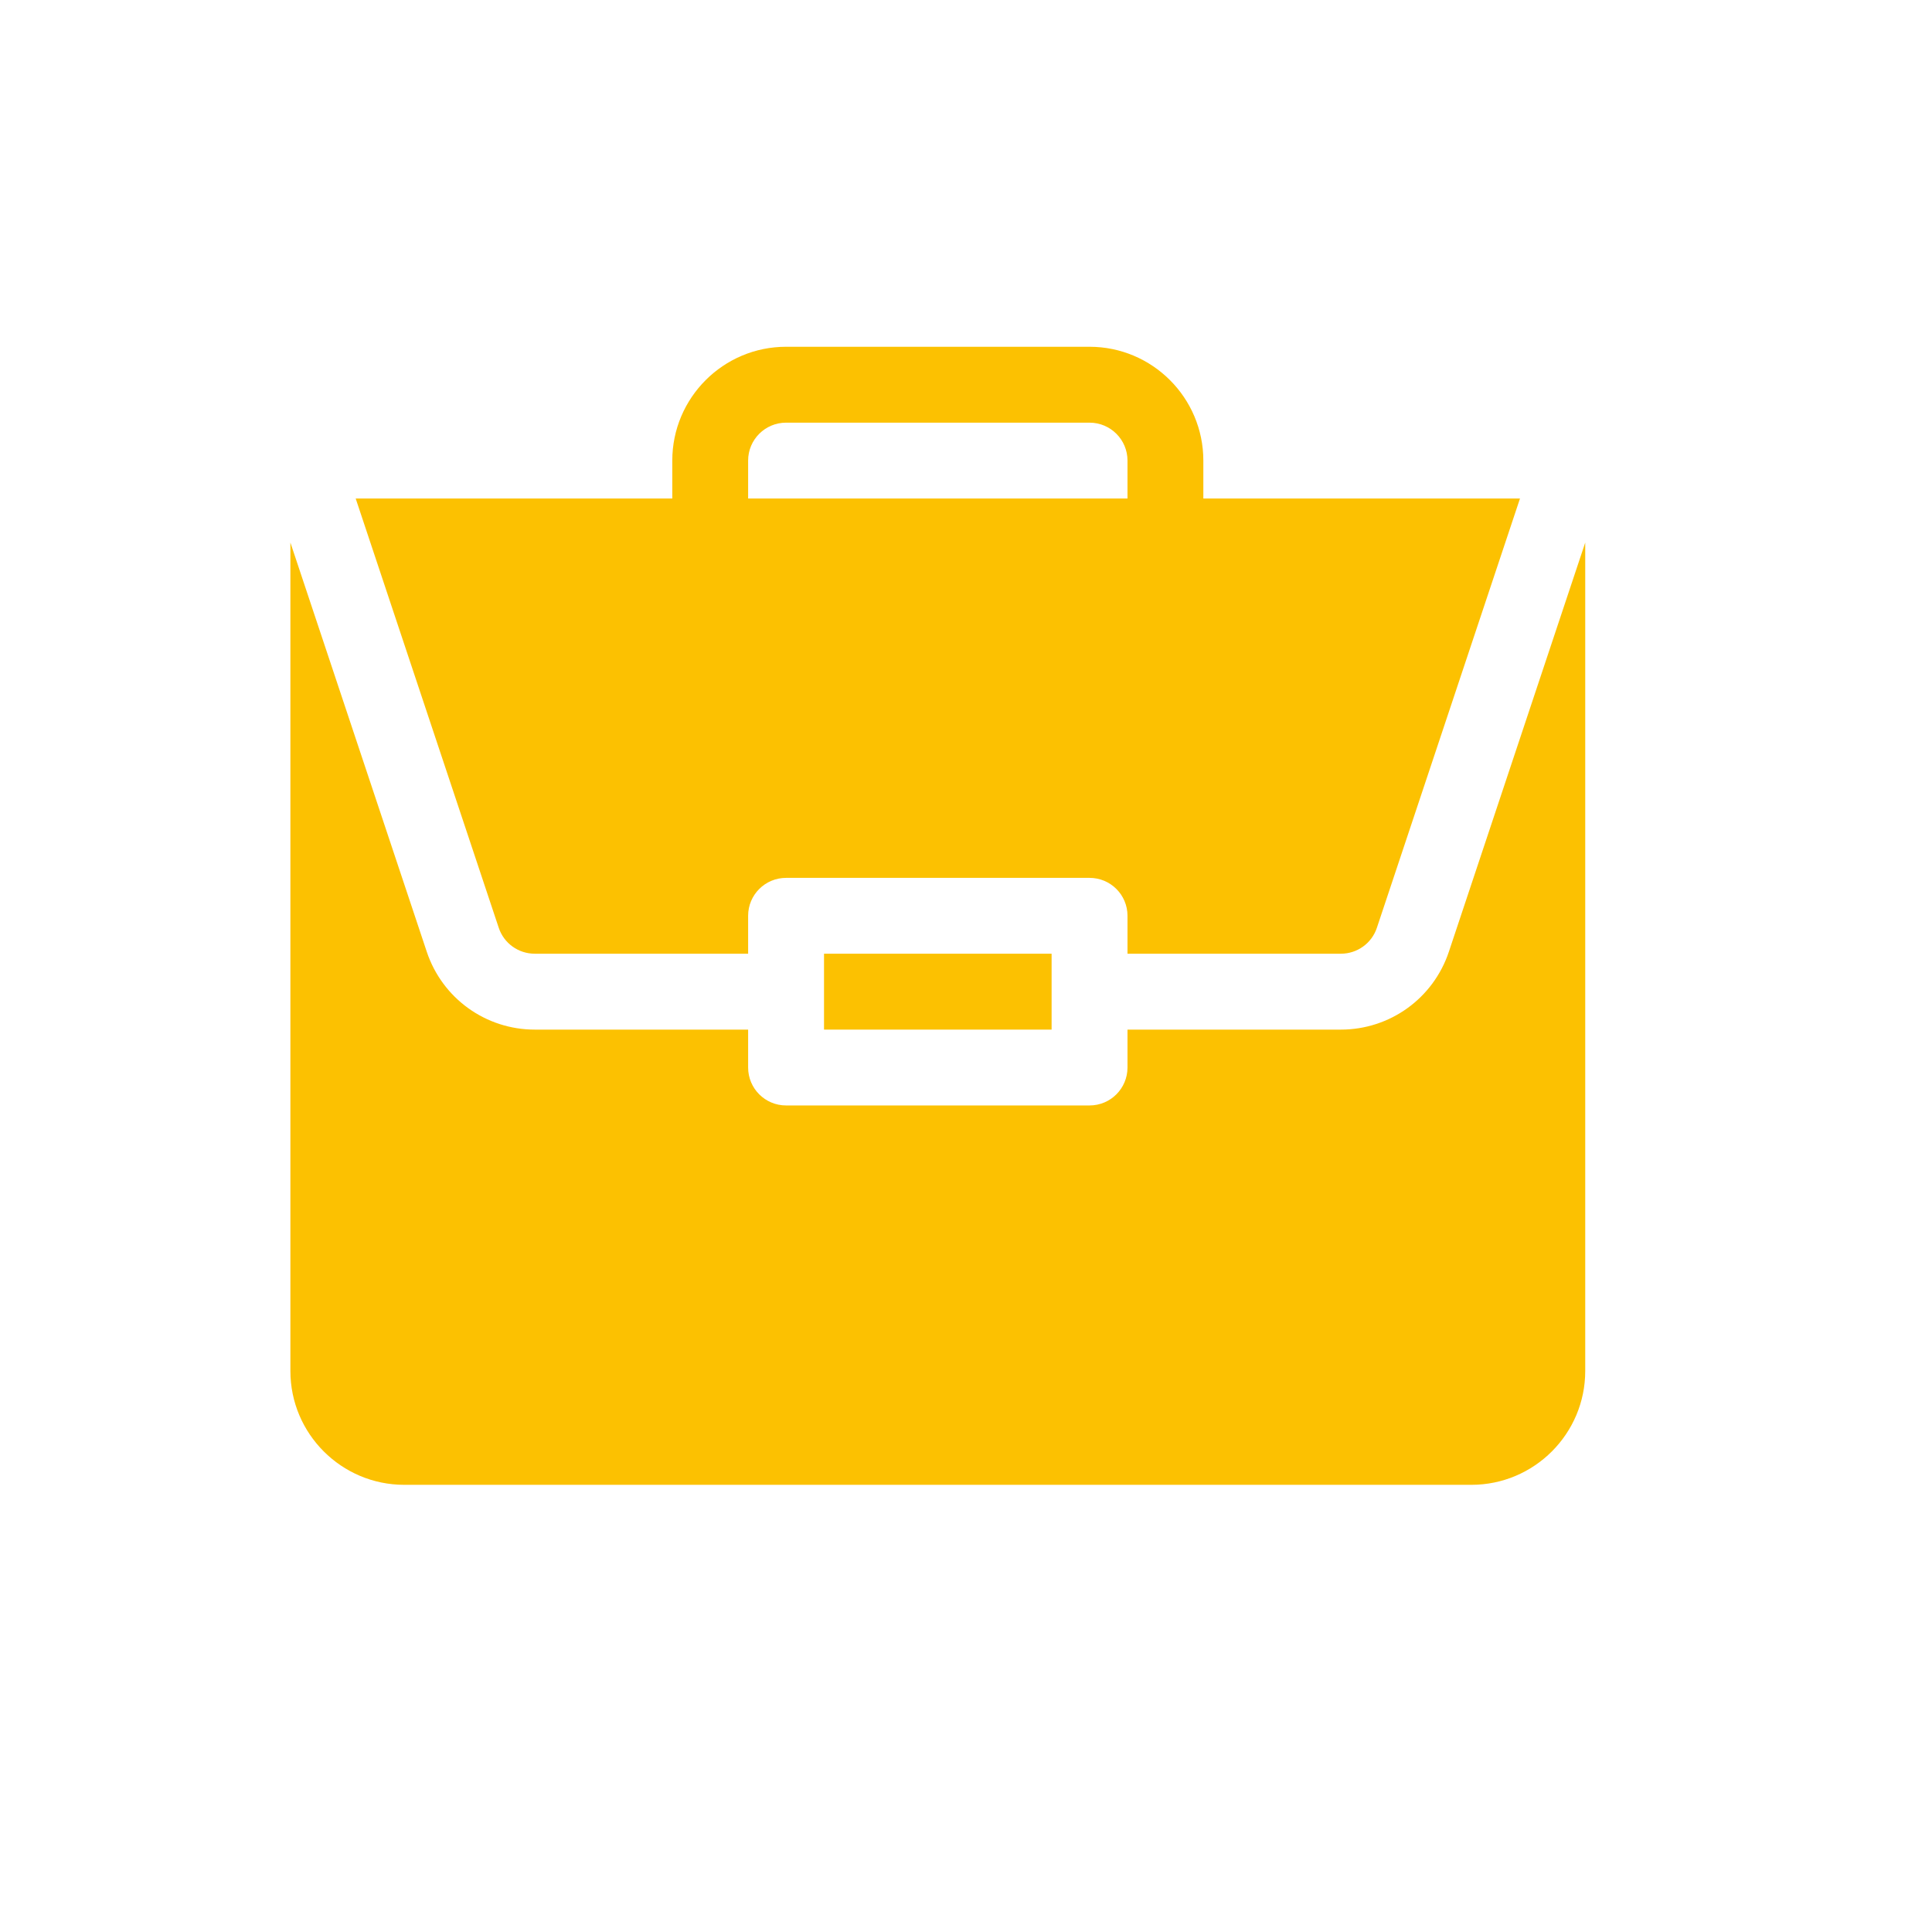
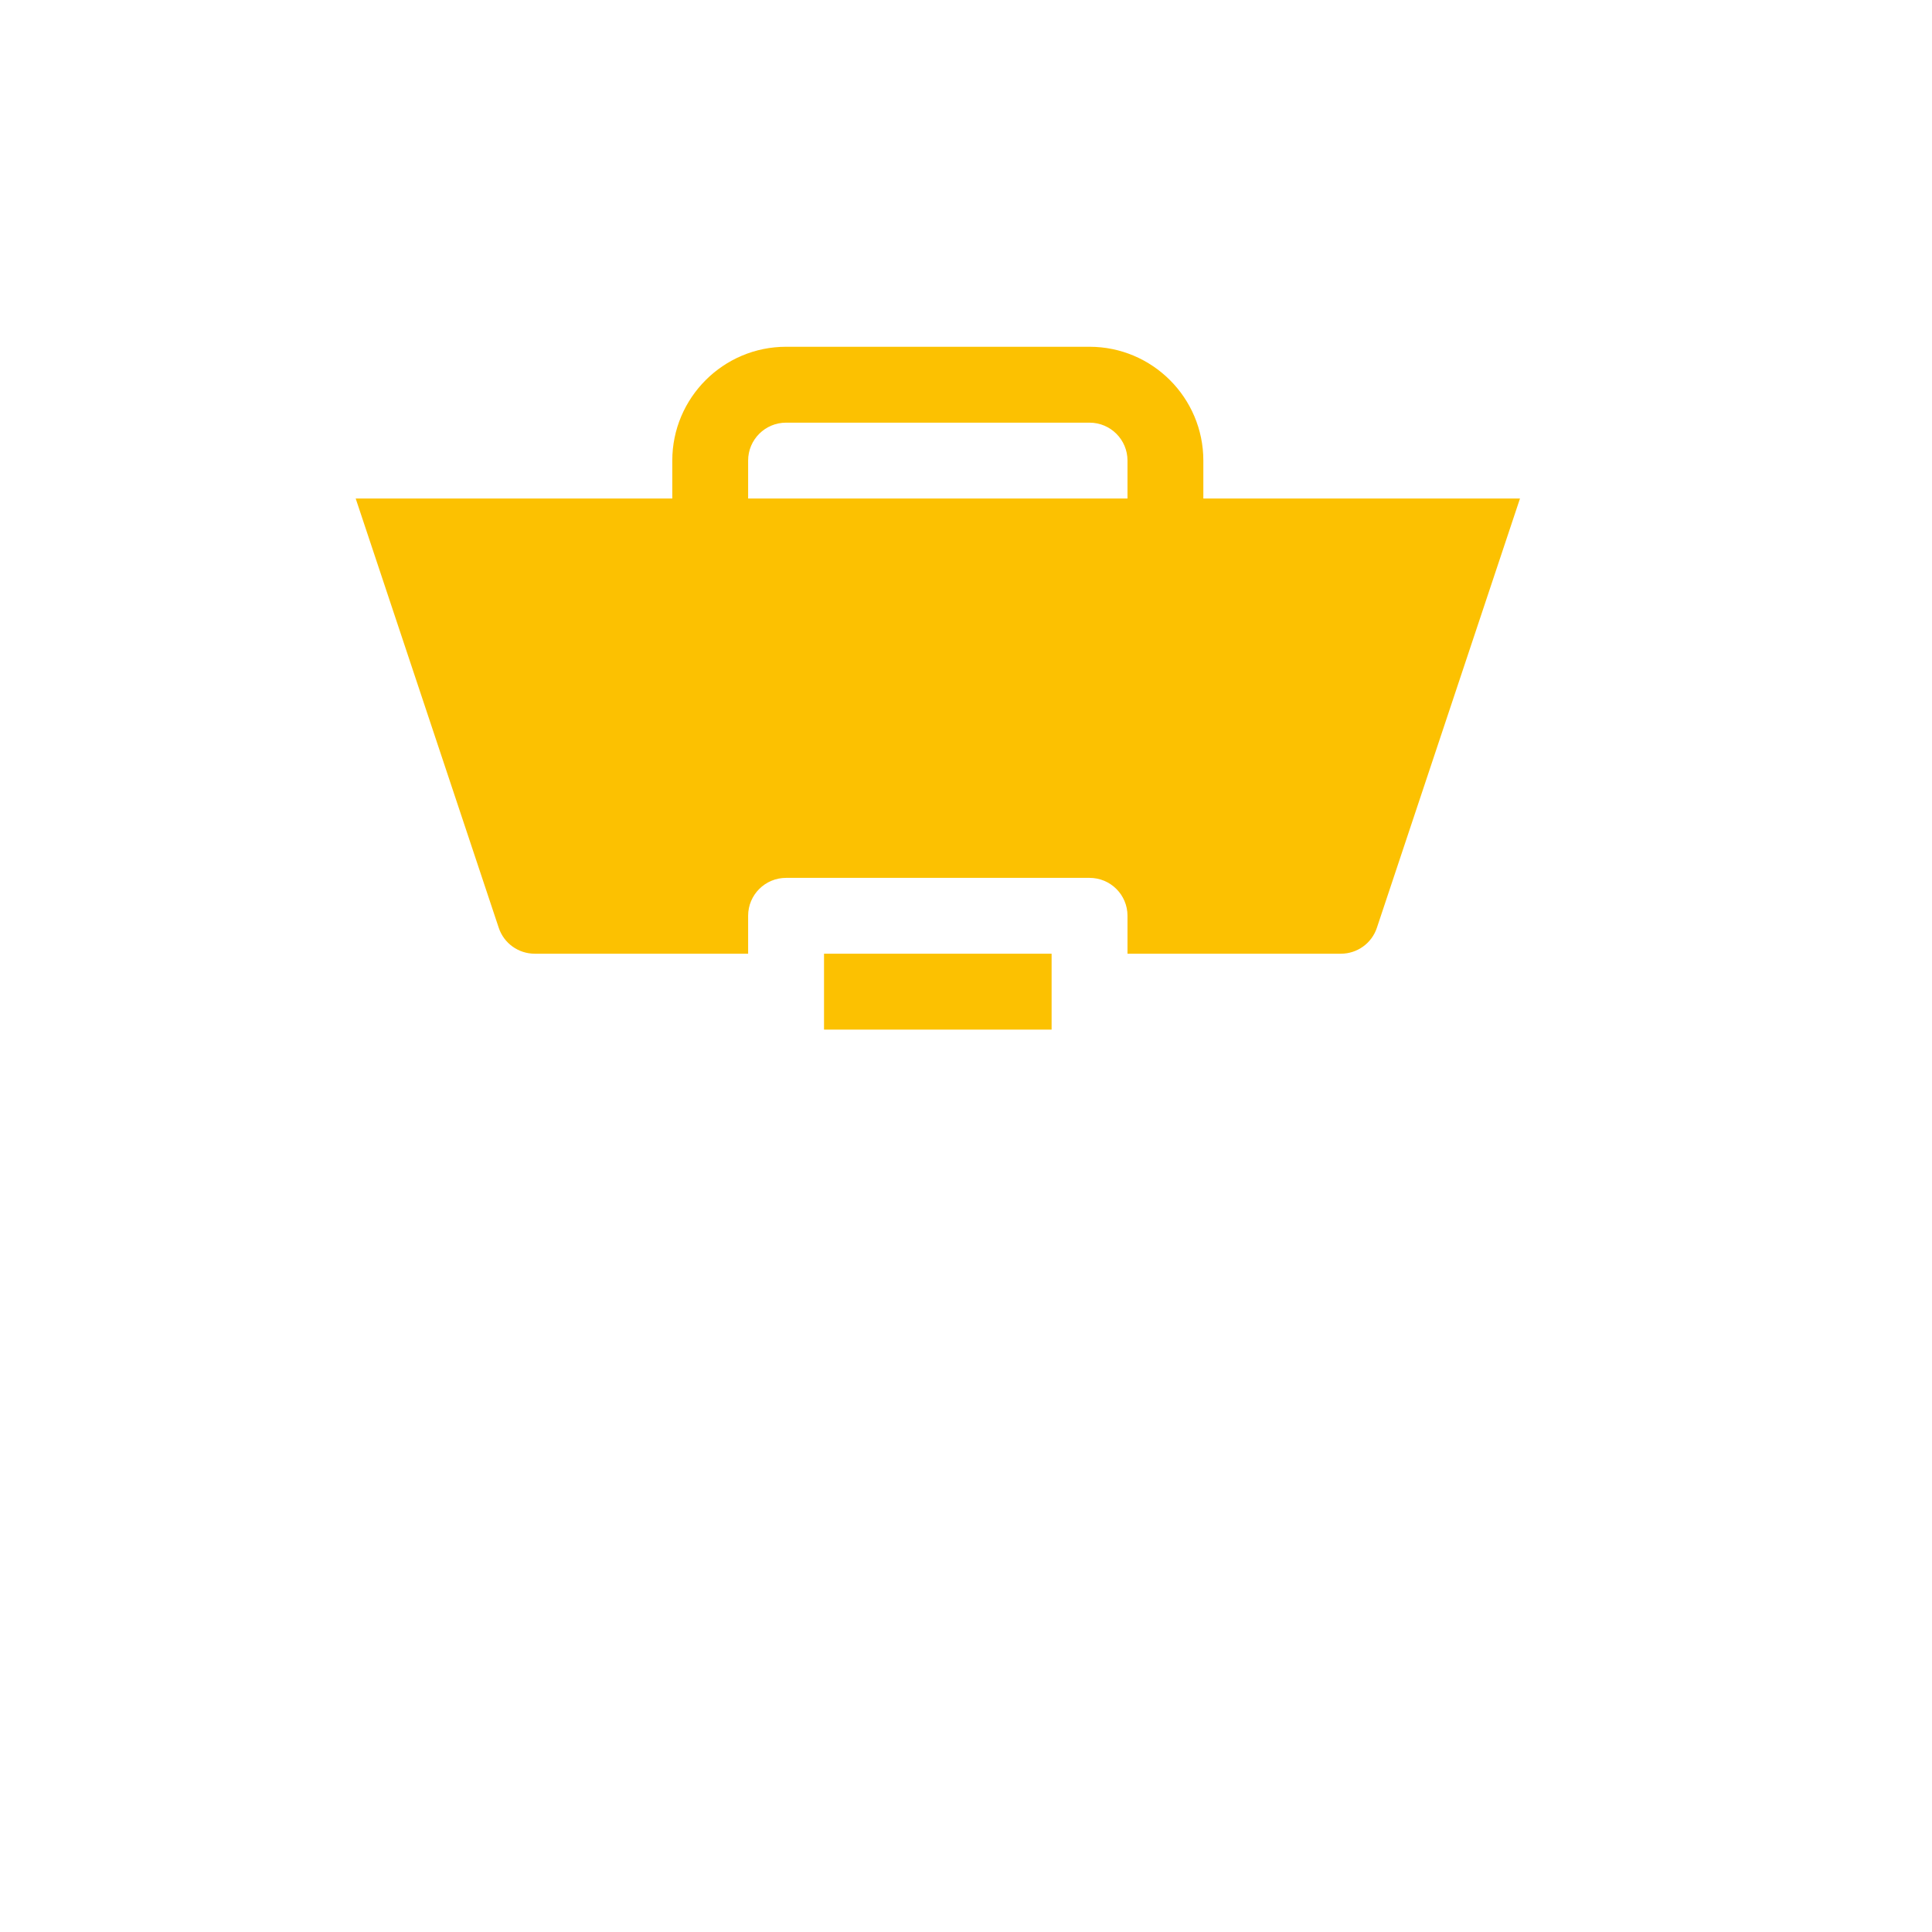
<svg xmlns="http://www.w3.org/2000/svg" width="39" height="39" viewBox="0 0 39 39" fill="none">
  <path d="M16.634 19.252H21.228V20.784H16.634V19.252Z" fill="#FCC101" />
-   <path d="M27.067 20.784H22.76V21.549C22.76 21.973 22.417 22.315 21.994 22.315H15.868C15.445 22.315 15.102 21.973 15.102 21.549V20.784H10.795C9.805 20.784 8.929 20.153 8.615 19.213L5.862 10.952V27.676C5.862 28.942 6.893 29.973 8.159 29.973H29.703C30.969 29.973 32 28.942 32 27.676V10.953L29.247 19.213C28.933 20.153 28.058 20.784 27.067 20.784V20.784Z" fill="#FCC101" />
  <path d="M21.994 7H15.868C14.601 7 13.571 8.031 13.571 9.297V10.063H7.18L10.068 18.729C10.172 19.042 10.465 19.252 10.795 19.252H15.102V18.486C15.102 18.063 15.445 17.721 15.868 17.721H21.994C22.417 17.721 22.76 18.063 22.76 18.486V19.252H27.067C27.397 19.252 27.69 19.042 27.794 18.729L30.683 10.063H24.291V9.297C24.291 8.031 23.261 7 21.994 7V7ZM15.102 10.063V9.297C15.102 8.875 15.445 8.532 15.868 8.532H21.994C22.417 8.532 22.76 8.875 22.76 9.297V10.063H15.102Z" fill="#FCC101" />
</svg>